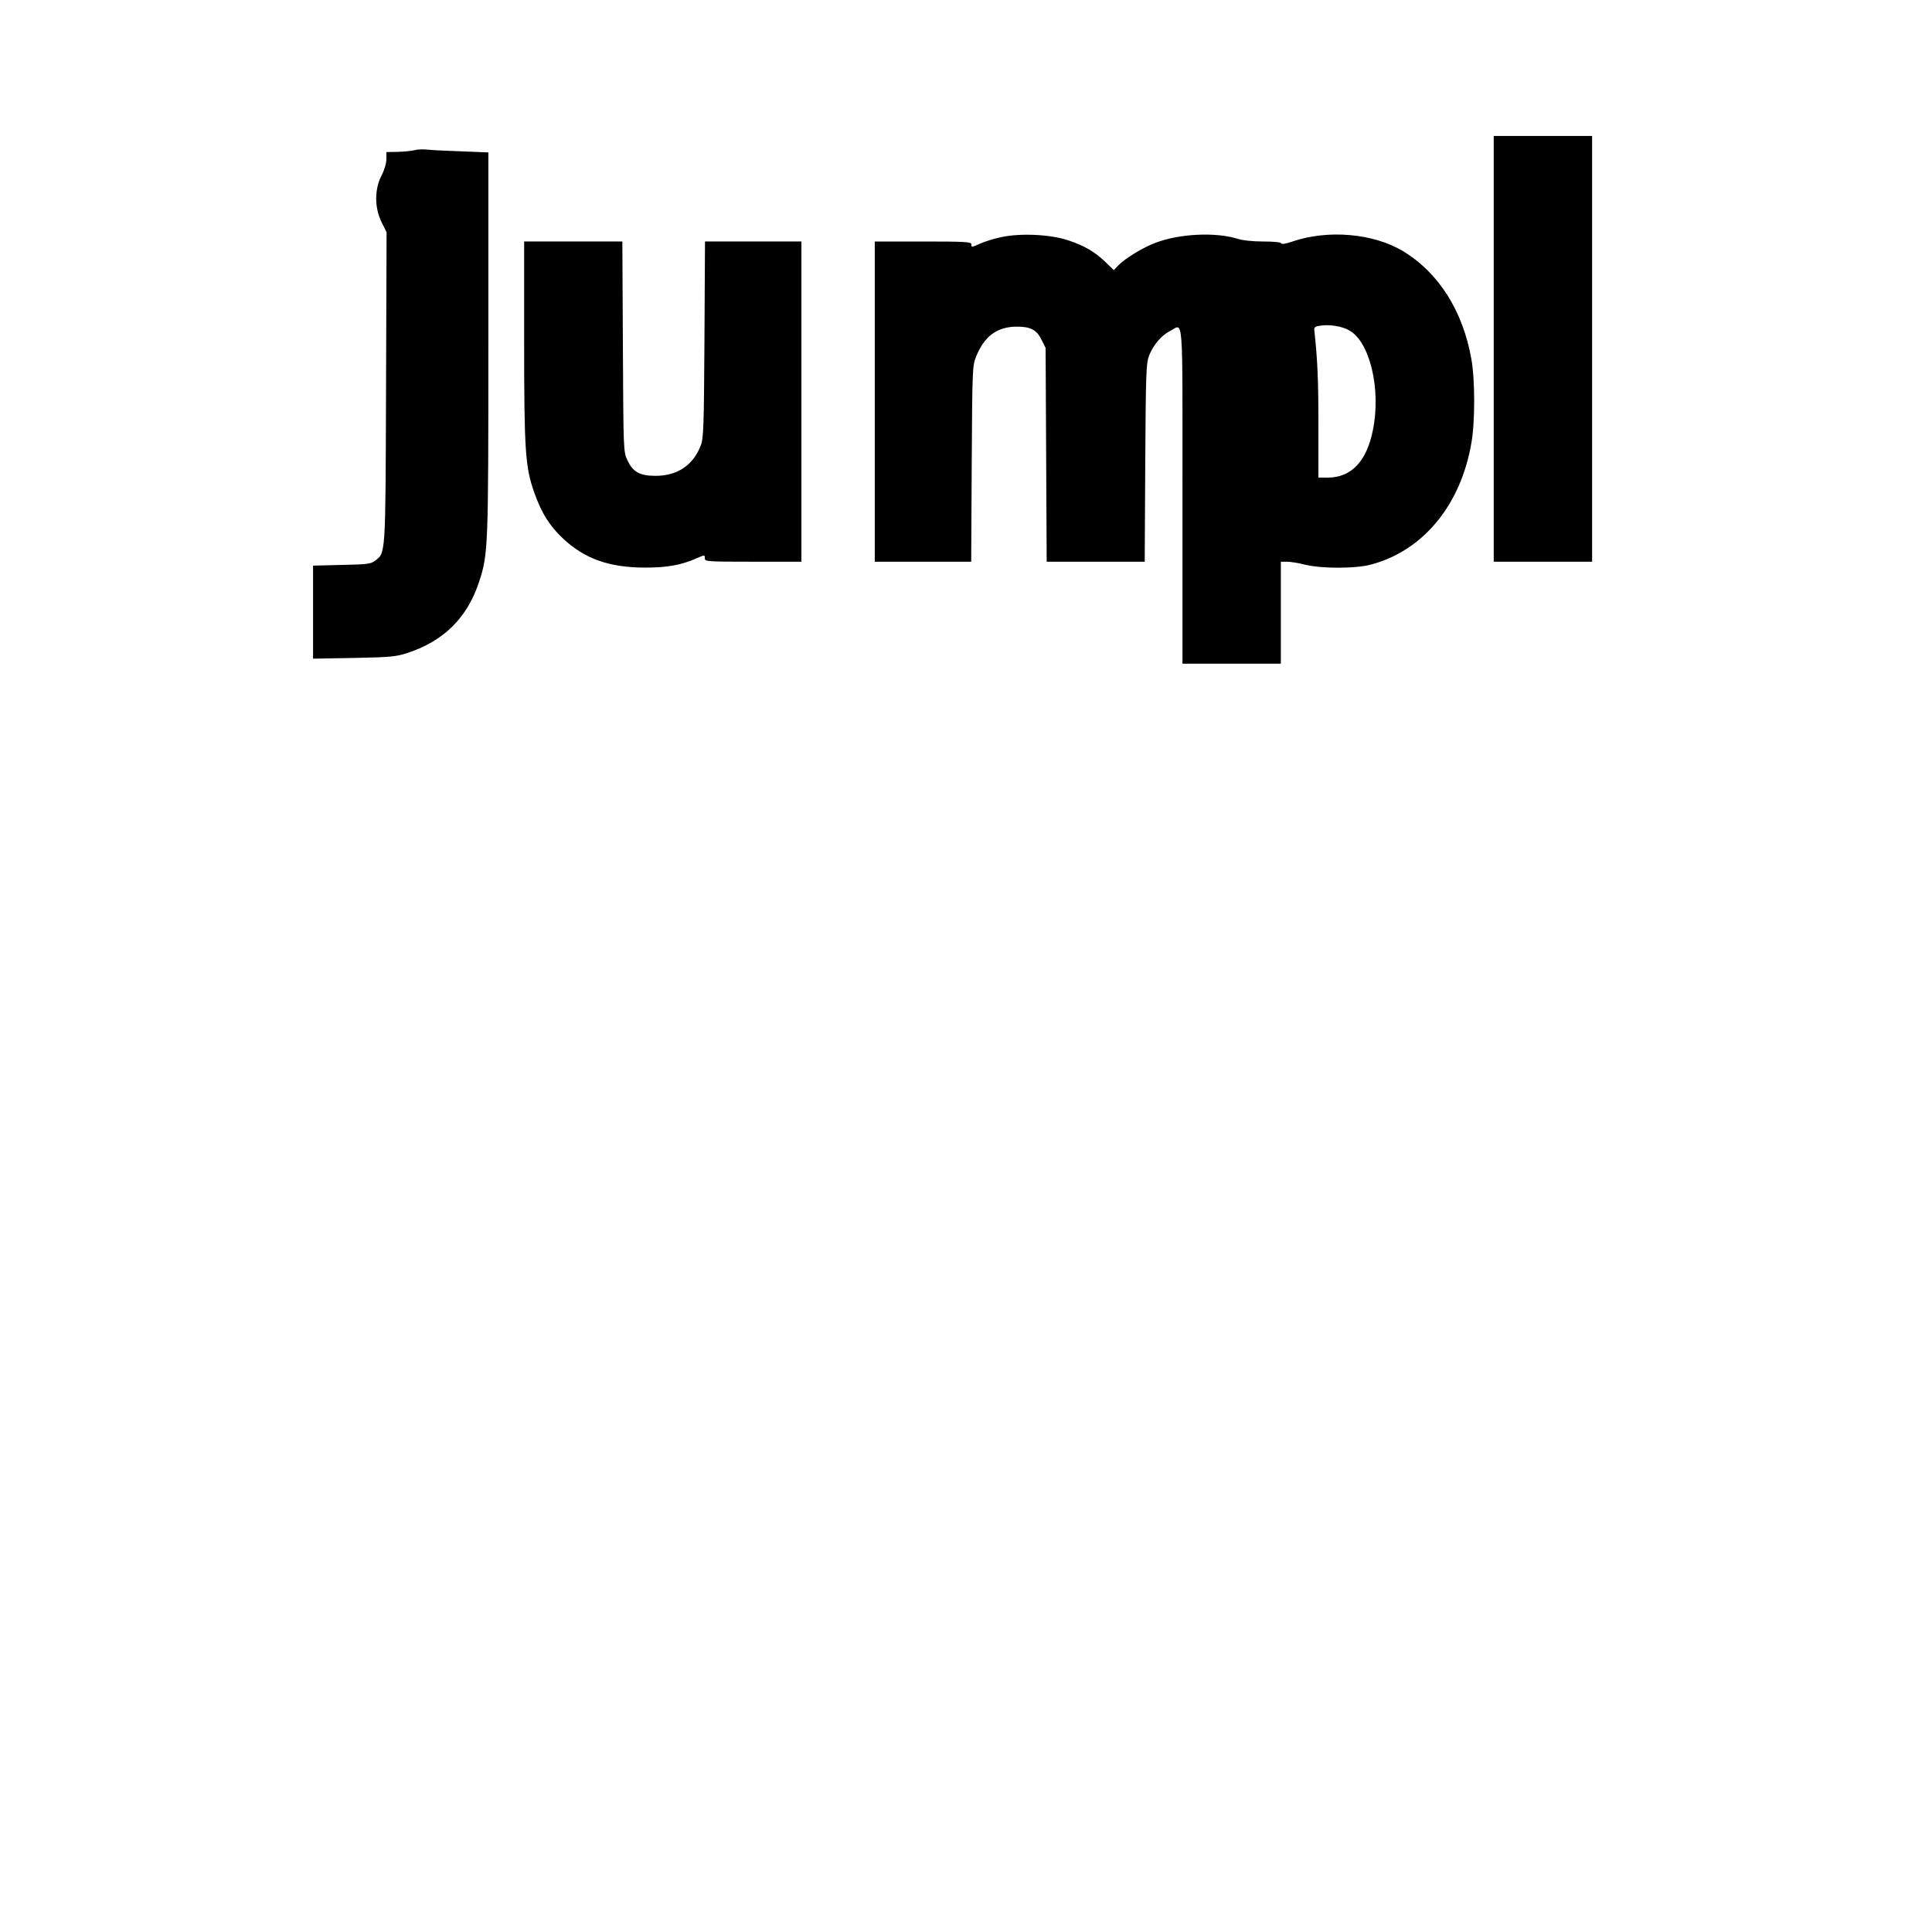
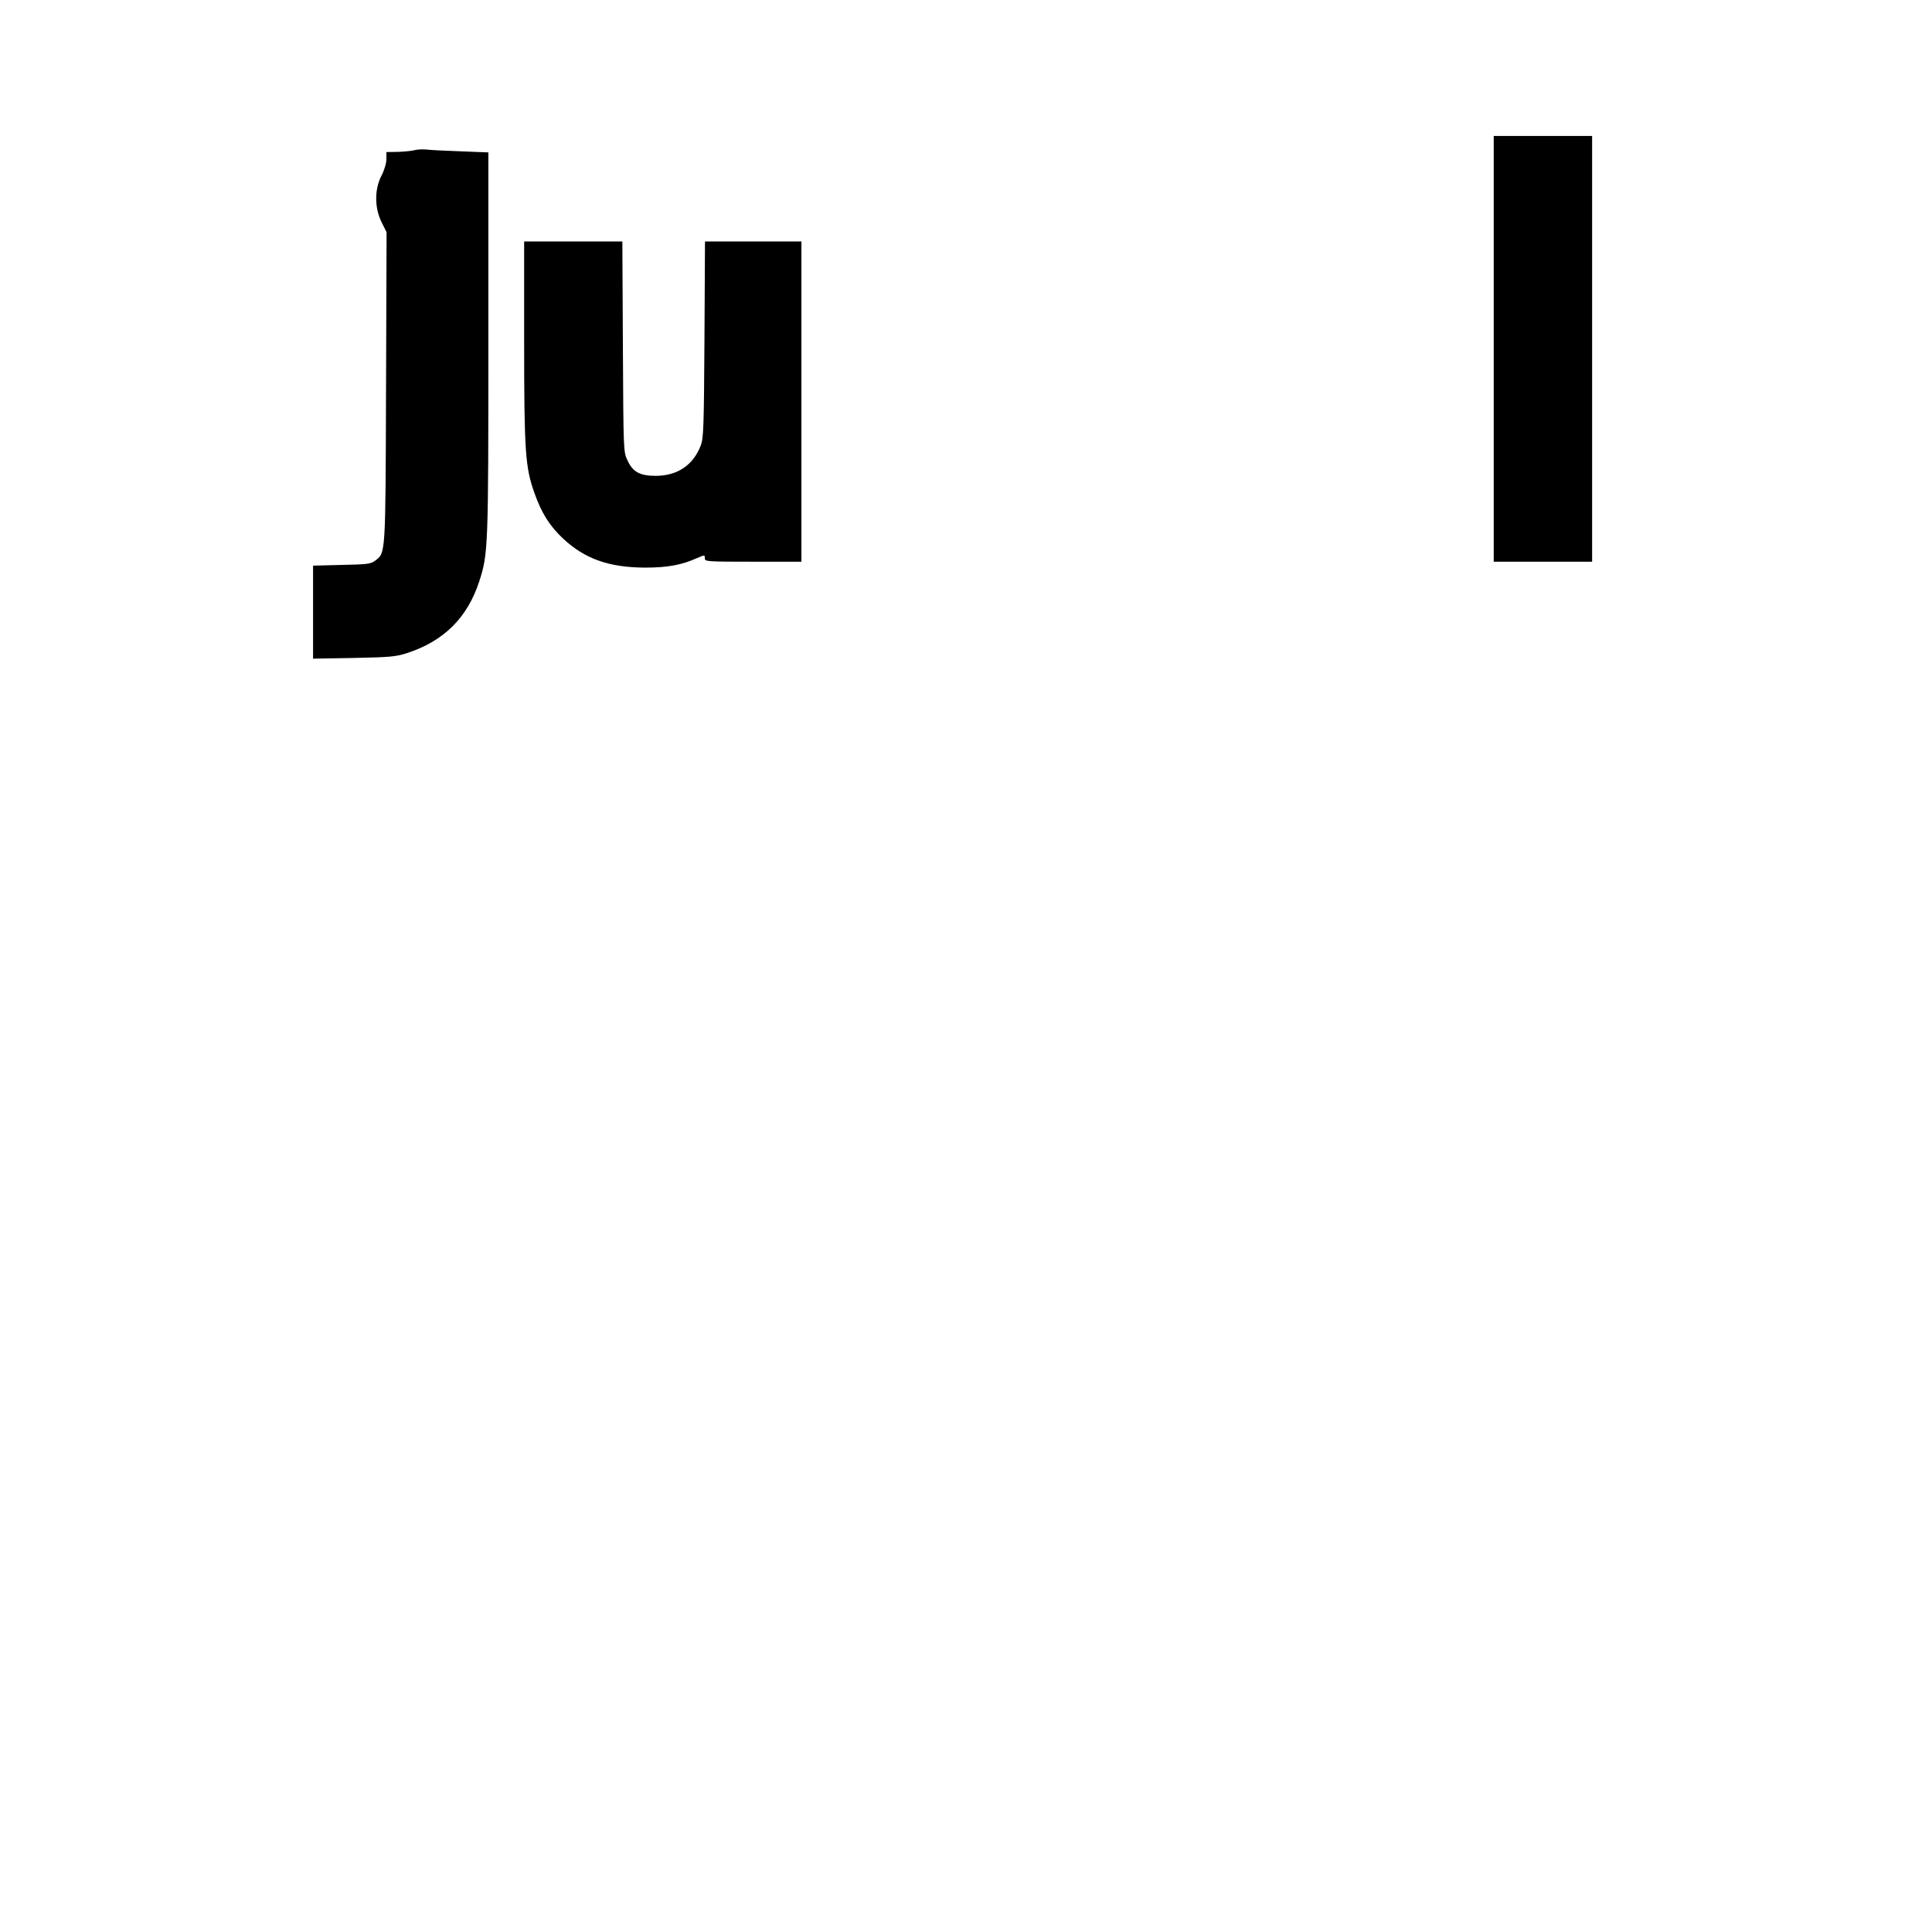
<svg xmlns="http://www.w3.org/2000/svg" version="1.0" width="100mm" height="100mm" viewBox="0 0 1080 1080" preserveAspectRatio="xMidYMid meet">
  <g transform="translate(0,1080) scale(0.1,-0.1)" fill="#000000" stroke="none">
    <path d="M8350 8850 l0 -1190 275 0 275 0 0 1190 0 1190 -275 0 -275 0 0 -1190z" />
    <path d="M2315 9960 c-16 -4 -58 -8 -92 -9 l-63 -1 0 -39 c0 -23 -11 -61 -27 -92 -40 -76 -40 -180 0 -261 l28 -56 -3 -869 c-3 -951 -2 -922 -62 -968 -24 -18 -45 -20 -187 -23 l-159 -4 0 -260 0 -260 228 4 c202 4 235 7 297 27 206 67 338 198 404 401 50 154 51 189 51 1331 l0 1067 -152 6 c-84 3 -171 7 -193 10 -22 2 -53 1 -70 -4z" />
-     <path d="M5595 9474 c-38 -8 -90 -24 -114 -35 -52 -23 -51 -23 -51 -4 0 13 -37 15 -270 15 l-270 0 0 -895 0 -895 269 0 270 0 3 548 c3 535 4 548 25 600 46 112 115 164 222 166 80 1 116 -17 143 -73 l23 -46 3 -597 3 -598 274 0 274 0 3 553 c3 498 5 556 21 598 23 60 70 115 118 139 76 39 69 126 69 -920 l0 -940 275 0 275 0 0 285 0 285 34 0 c19 0 65 -7 103 -17 92 -22 277 -22 363 0 293 76 505 331 565 680 21 116 21 354 0 470 -47 268 -183 483 -382 603 -166 100 -421 122 -621 53 -36 -12 -58 -16 -60 -9 -2 6 -43 10 -100 10 -59 0 -117 6 -147 16 -121 37 -322 28 -455 -23 -71 -26 -173 -89 -210 -128 l-24 -25 -45 44 c-62 59 -116 91 -208 122 -100 34 -270 42 -378 18z m1944 -519 c118 -61 183 -331 135 -562 -35 -173 -121 -262 -251 -263 l-53 0 0 298 c0 250 -5 362 -23 527 -2 16 5 21 38 25 49 7 115 -4 154 -25z" />
    <path d="M2930 8893 c0 -616 6 -706 58 -850 39 -111 85 -184 160 -254 121 -113 256 -161 457 -162 125 0 204 14 291 53 44 19 44 19 44 -1 0 -18 9 -19 270 -19 l270 0 0 895 0 895 -269 0 -270 0 -3 -547 c-3 -492 -5 -553 -21 -594 -42 -109 -130 -169 -252 -169 -89 0 -128 22 -158 88 -22 46 -22 55 -25 635 l-3 587 -274 0 -275 0 0 -557z" />
  </g>
</svg>